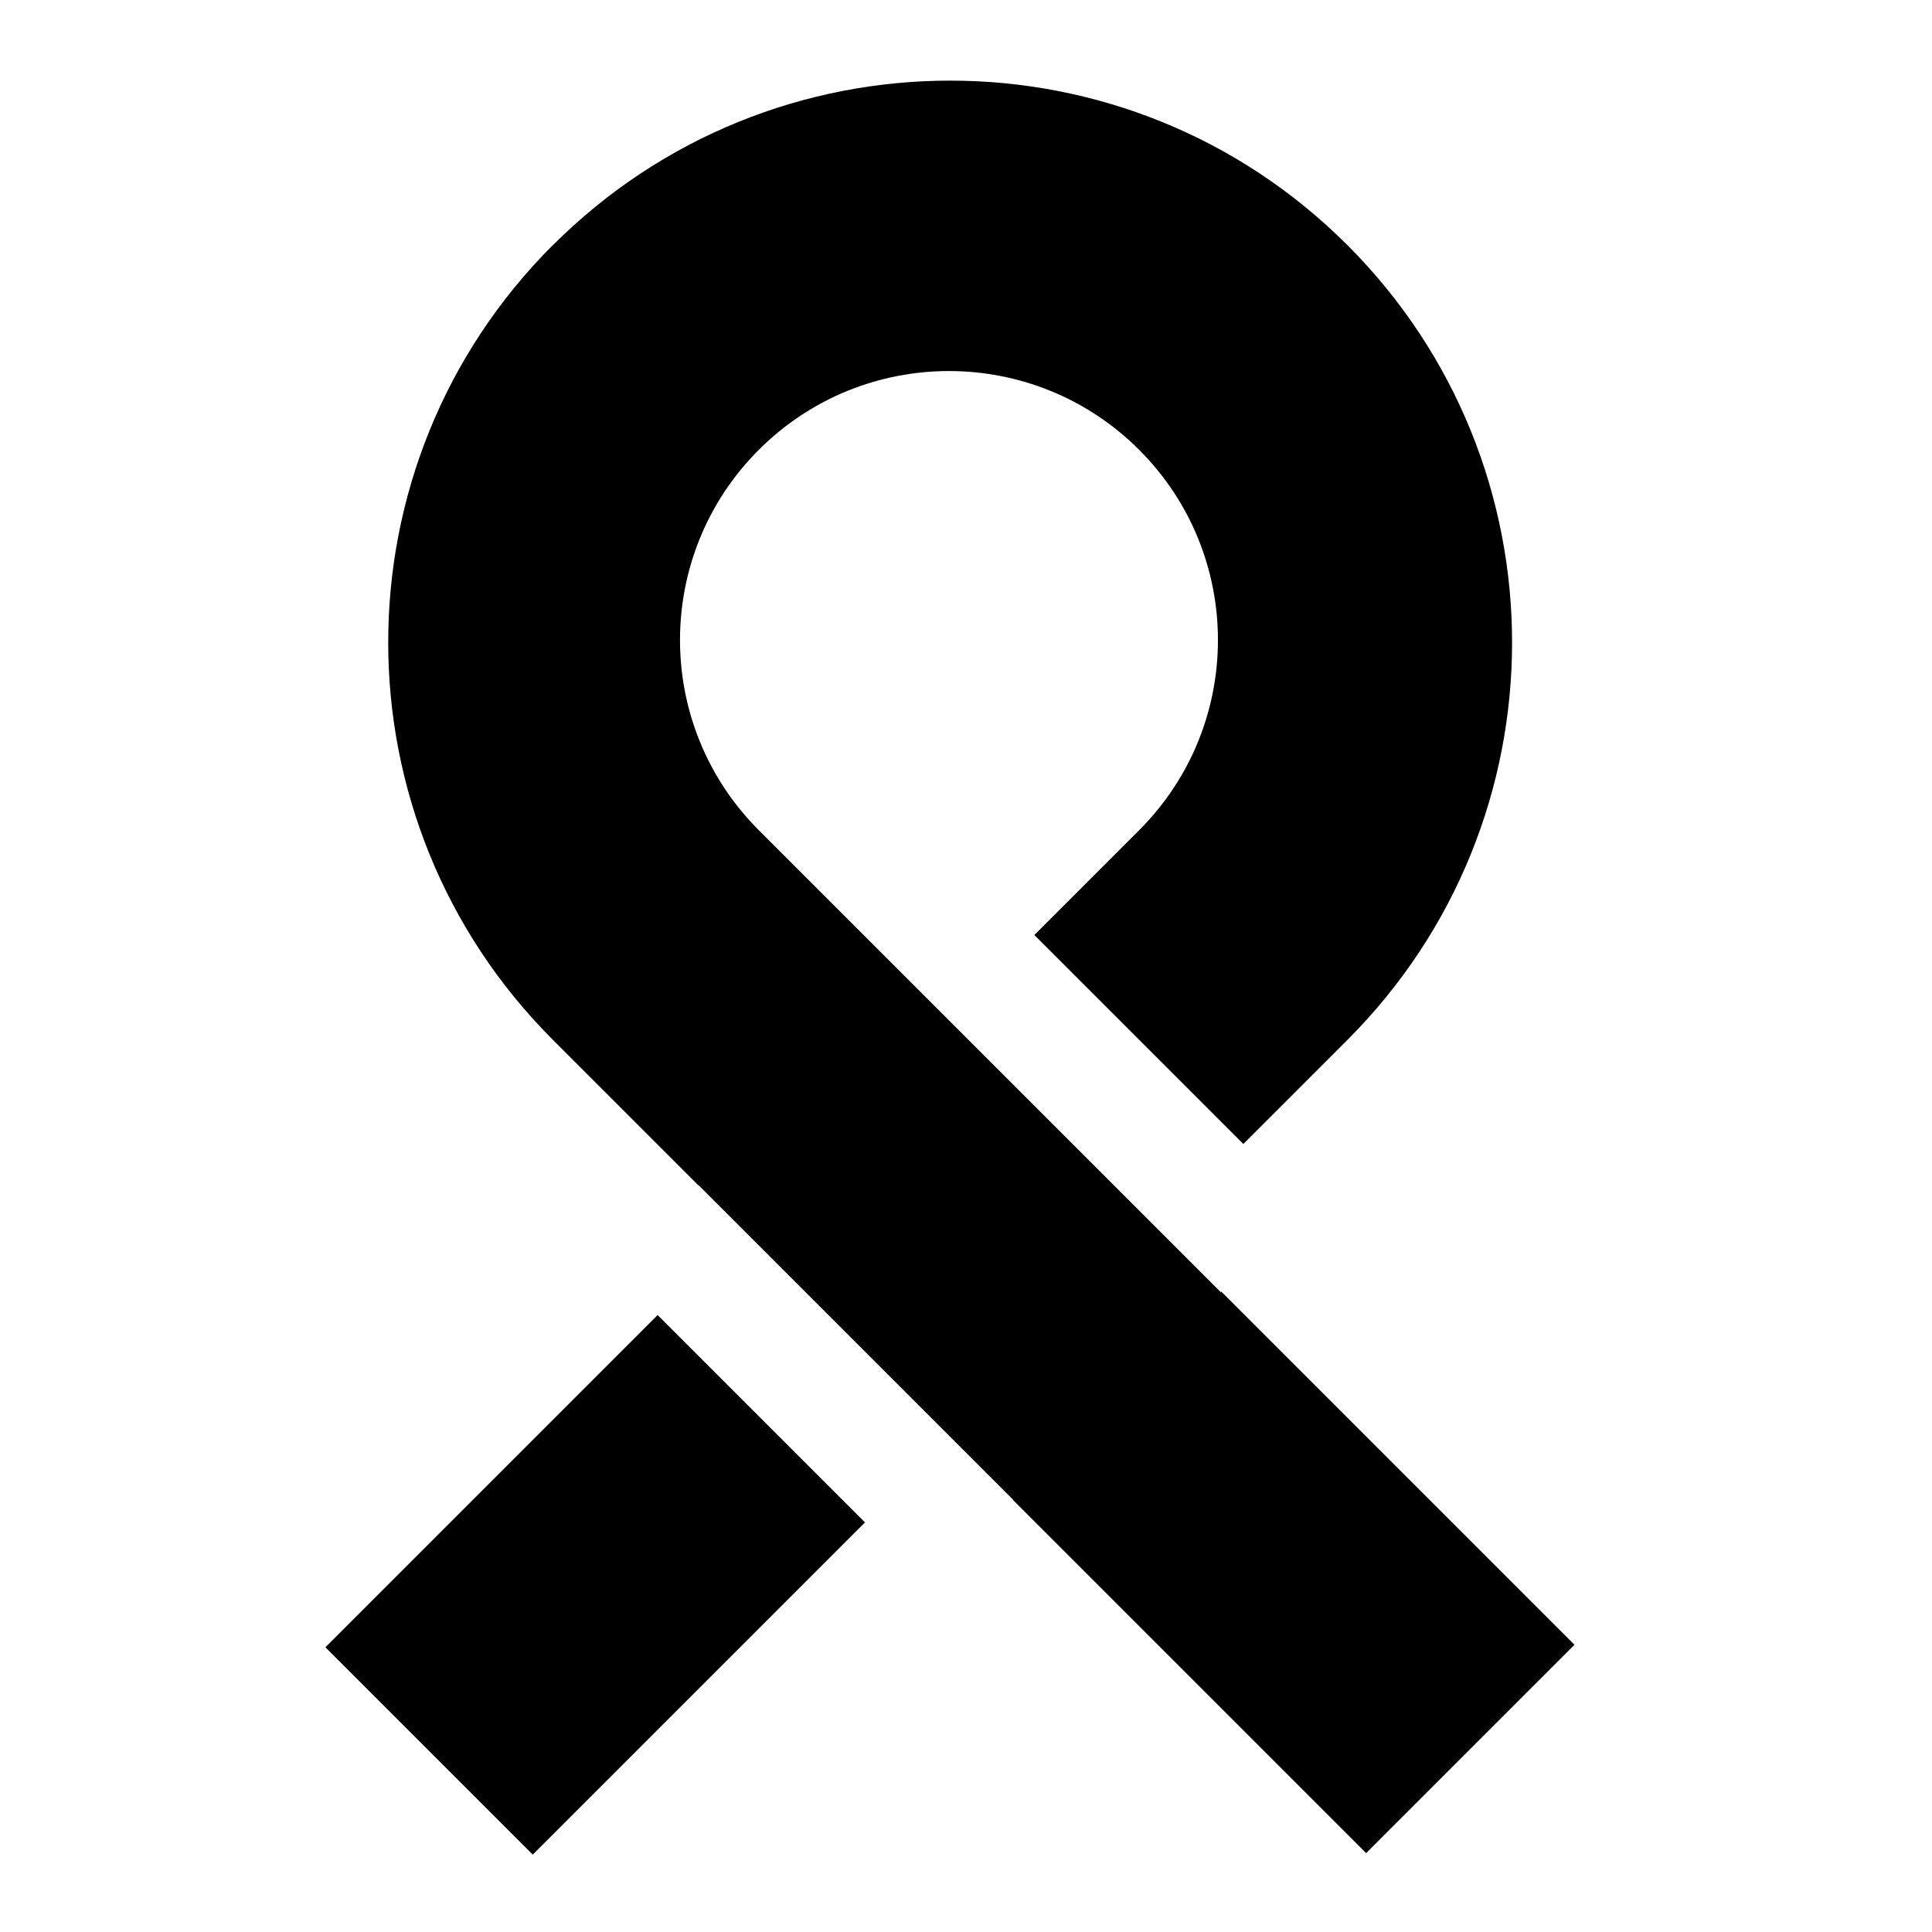
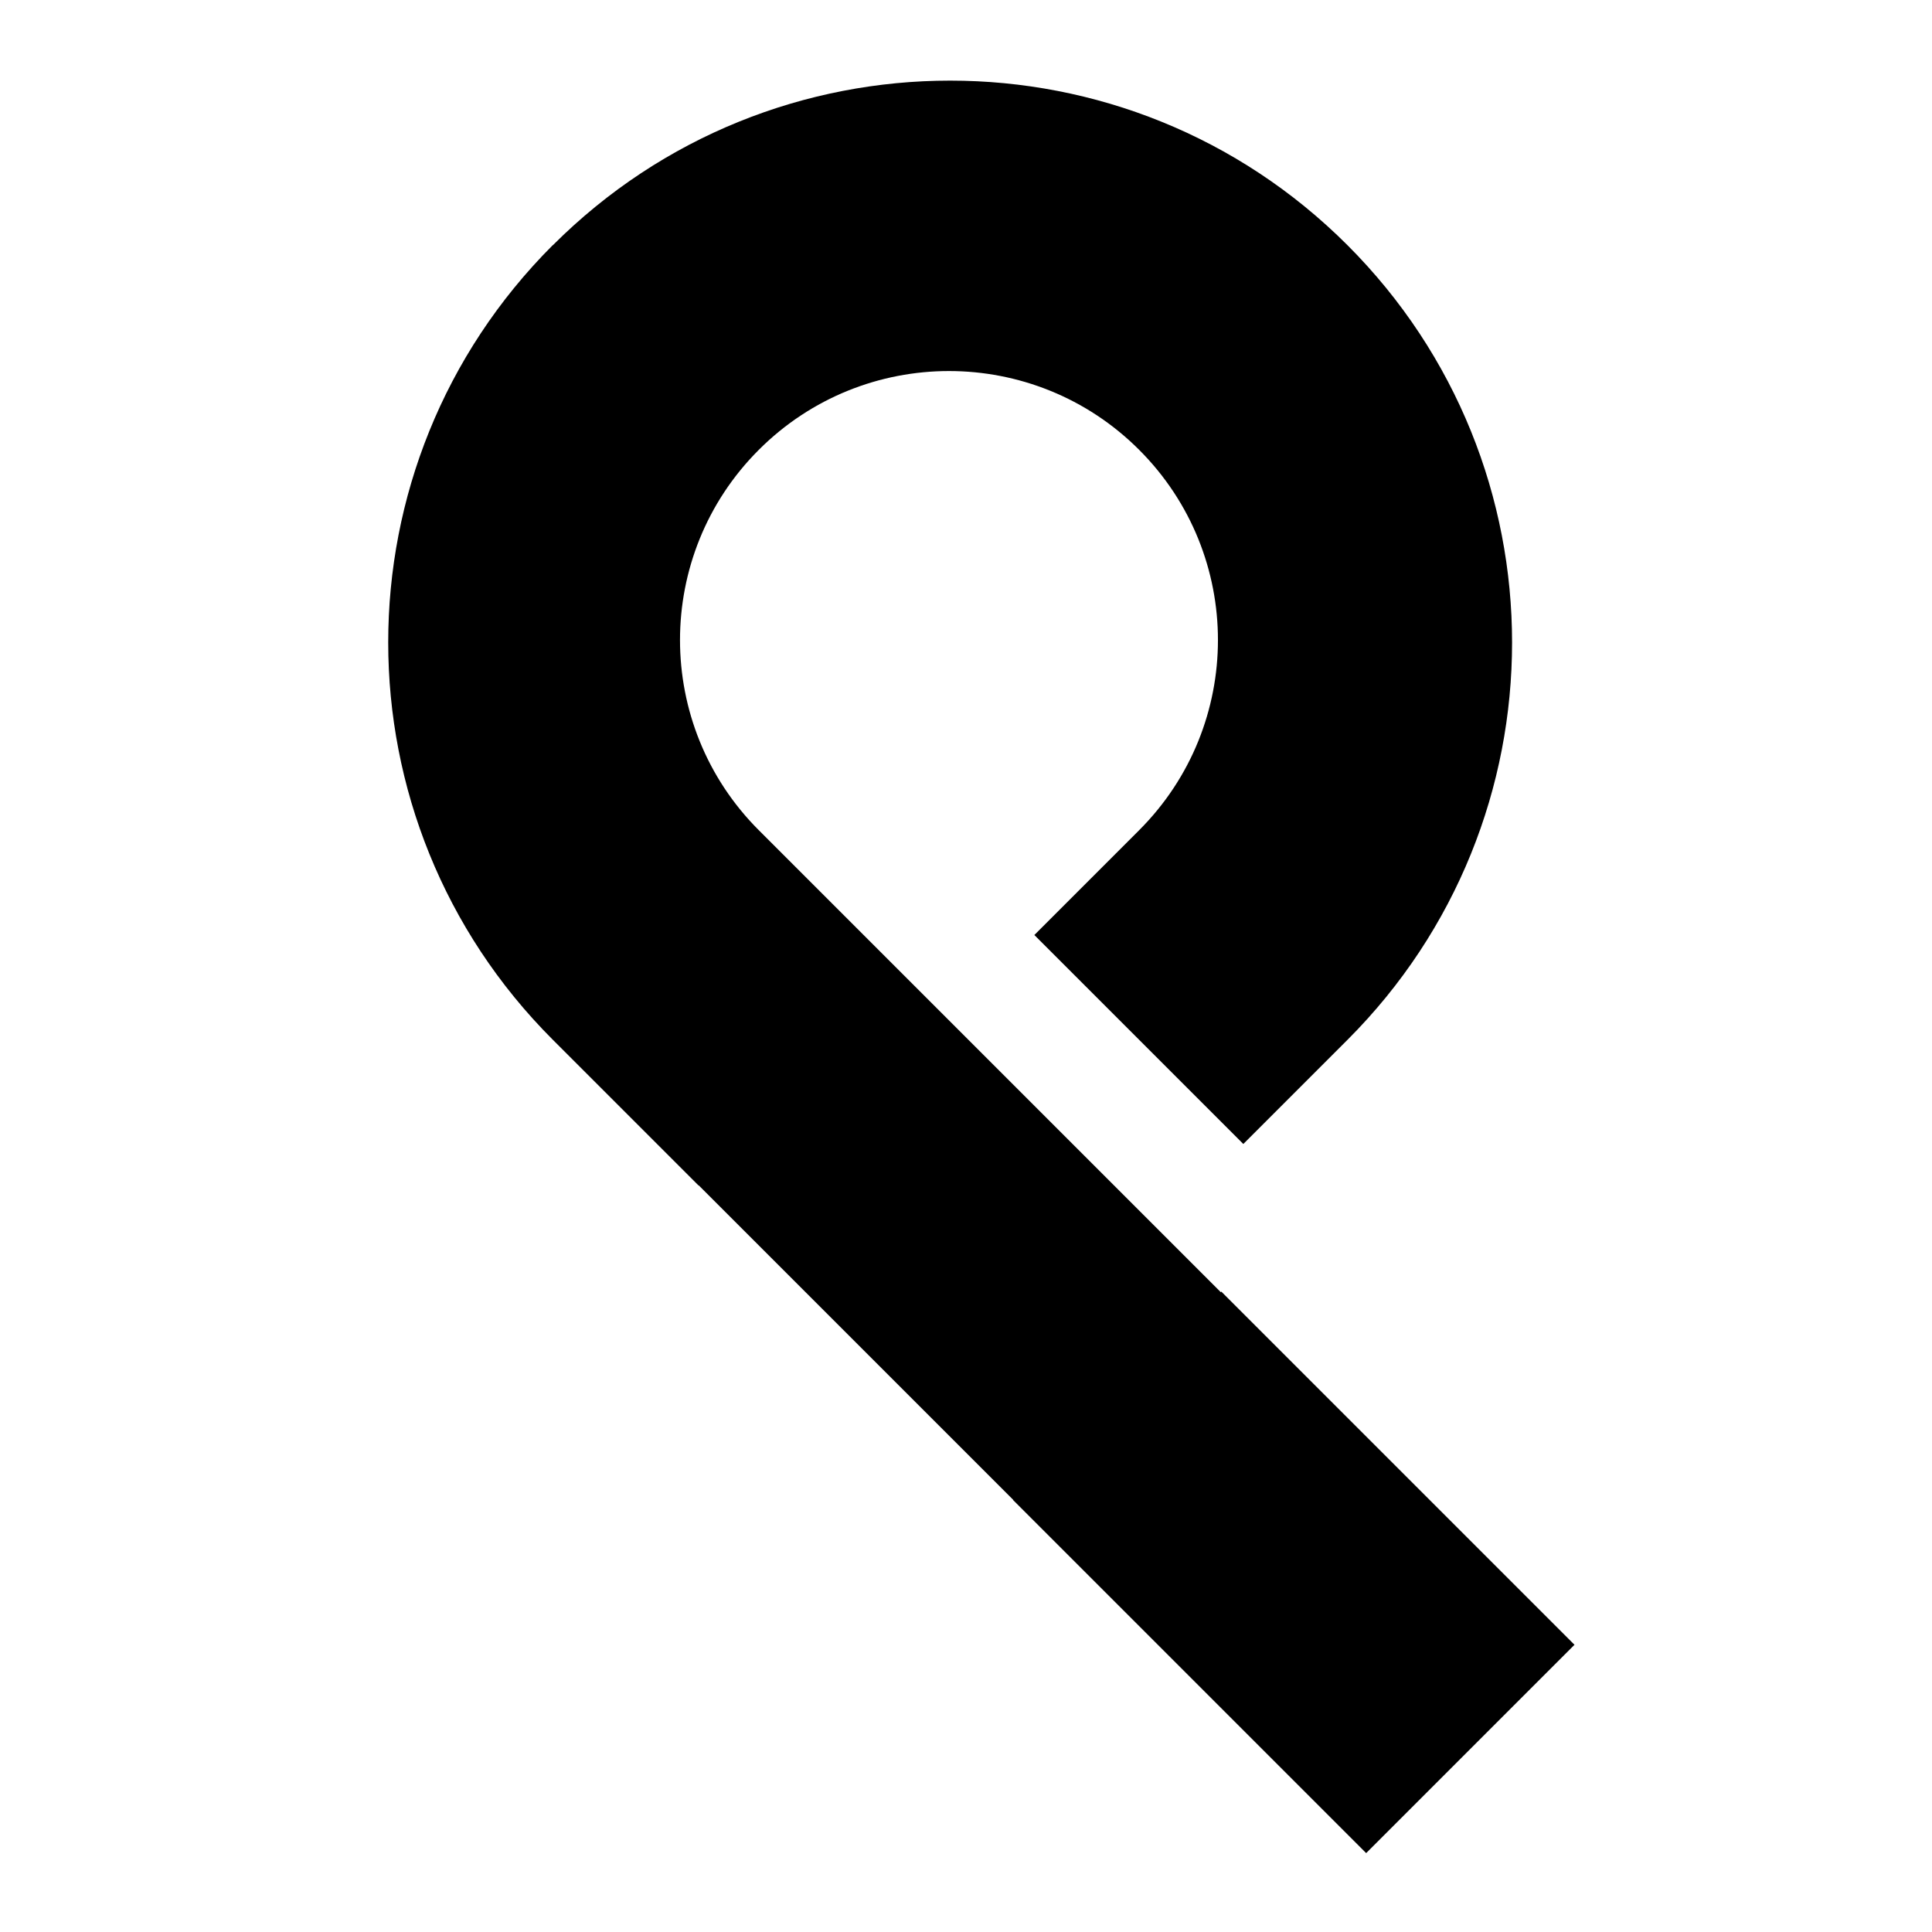
<svg xmlns="http://www.w3.org/2000/svg" fill="none" viewBox="0 0 24 24" id="Medical-Ribbon-1--Streamline-Sharp">
  <desc>
    Medical Ribbon 1 Streamline Icon: https://streamlinehq.com
  </desc>
  <g id="medical-ribbon-1--ribbon-medical-cancer-health-beauty-symbol">
-     <path id="Subtract" fill="#000000" fill-rule="evenodd" d="M6.868 3.046c2.726 -2.726 7.145 -2.726 9.871 0 2.726 2.726 2.726 7.145 0 9.871l-1.294 1.294 -2.596 -2.596 1.302 -1.302c1.305 -1.305 1.305 -3.42 0 -4.725 -1.305 -1.305 -3.42 -1.305 -4.725 0 -1.305 1.305 -1.305 3.42 0 4.725l1.832 1.832 -0 0 3.907 3.907 0.007 -0.007 4.387 4.387 -2.588 2.588 -4.387 -4.387 0.002 -0.002 -3.907 -3.907 -0.002 0.002 -1.81 -1.81c-2.726 -2.726 -2.726 -7.145 0 -9.871ZM8.169 16.336l-4.127 4.127 2.576 2.576 4.127 -4.127 -2.576 -2.576Z" clip-rule="evenodd" stroke-width="1" />
+     <path id="Subtract" fill="#000000" fill-rule="evenodd" d="M6.868 3.046c2.726 -2.726 7.145 -2.726 9.871 0 2.726 2.726 2.726 7.145 0 9.871l-1.294 1.294 -2.596 -2.596 1.302 -1.302c1.305 -1.305 1.305 -3.42 0 -4.725 -1.305 -1.305 -3.42 -1.305 -4.725 0 -1.305 1.305 -1.305 3.42 0 4.725l1.832 1.832 -0 0 3.907 3.907 0.007 -0.007 4.387 4.387 -2.588 2.588 -4.387 -4.387 0.002 -0.002 -3.907 -3.907 -0.002 0.002 -1.81 -1.81c-2.726 -2.726 -2.726 -7.145 0 -9.871ZM8.169 16.336Z" clip-rule="evenodd" stroke-width="1" />
  </g>
</svg>